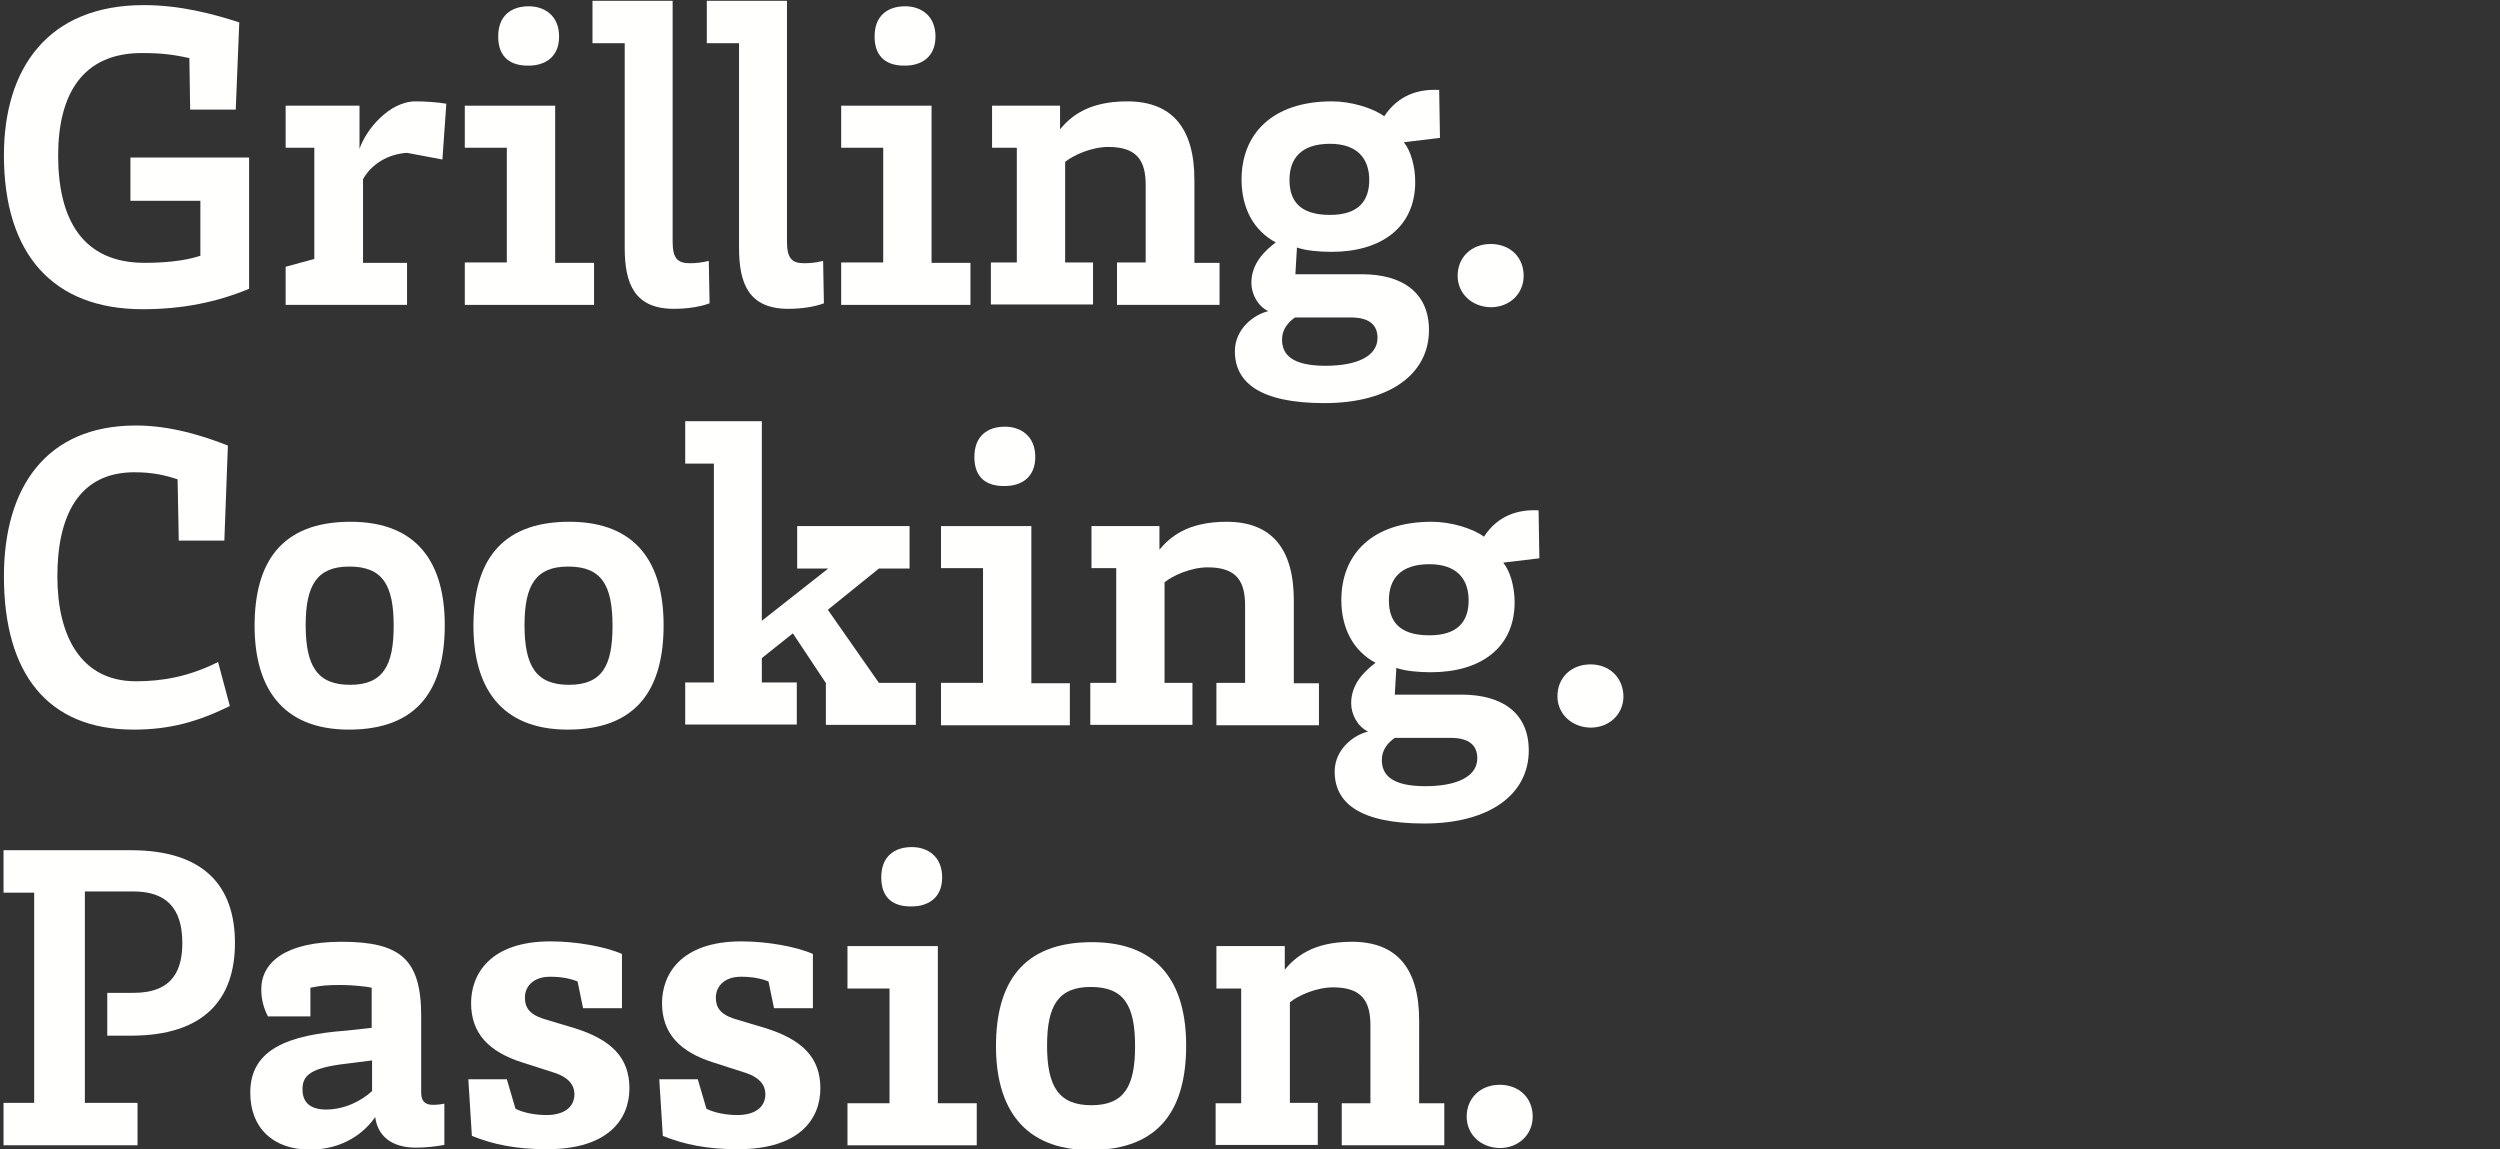
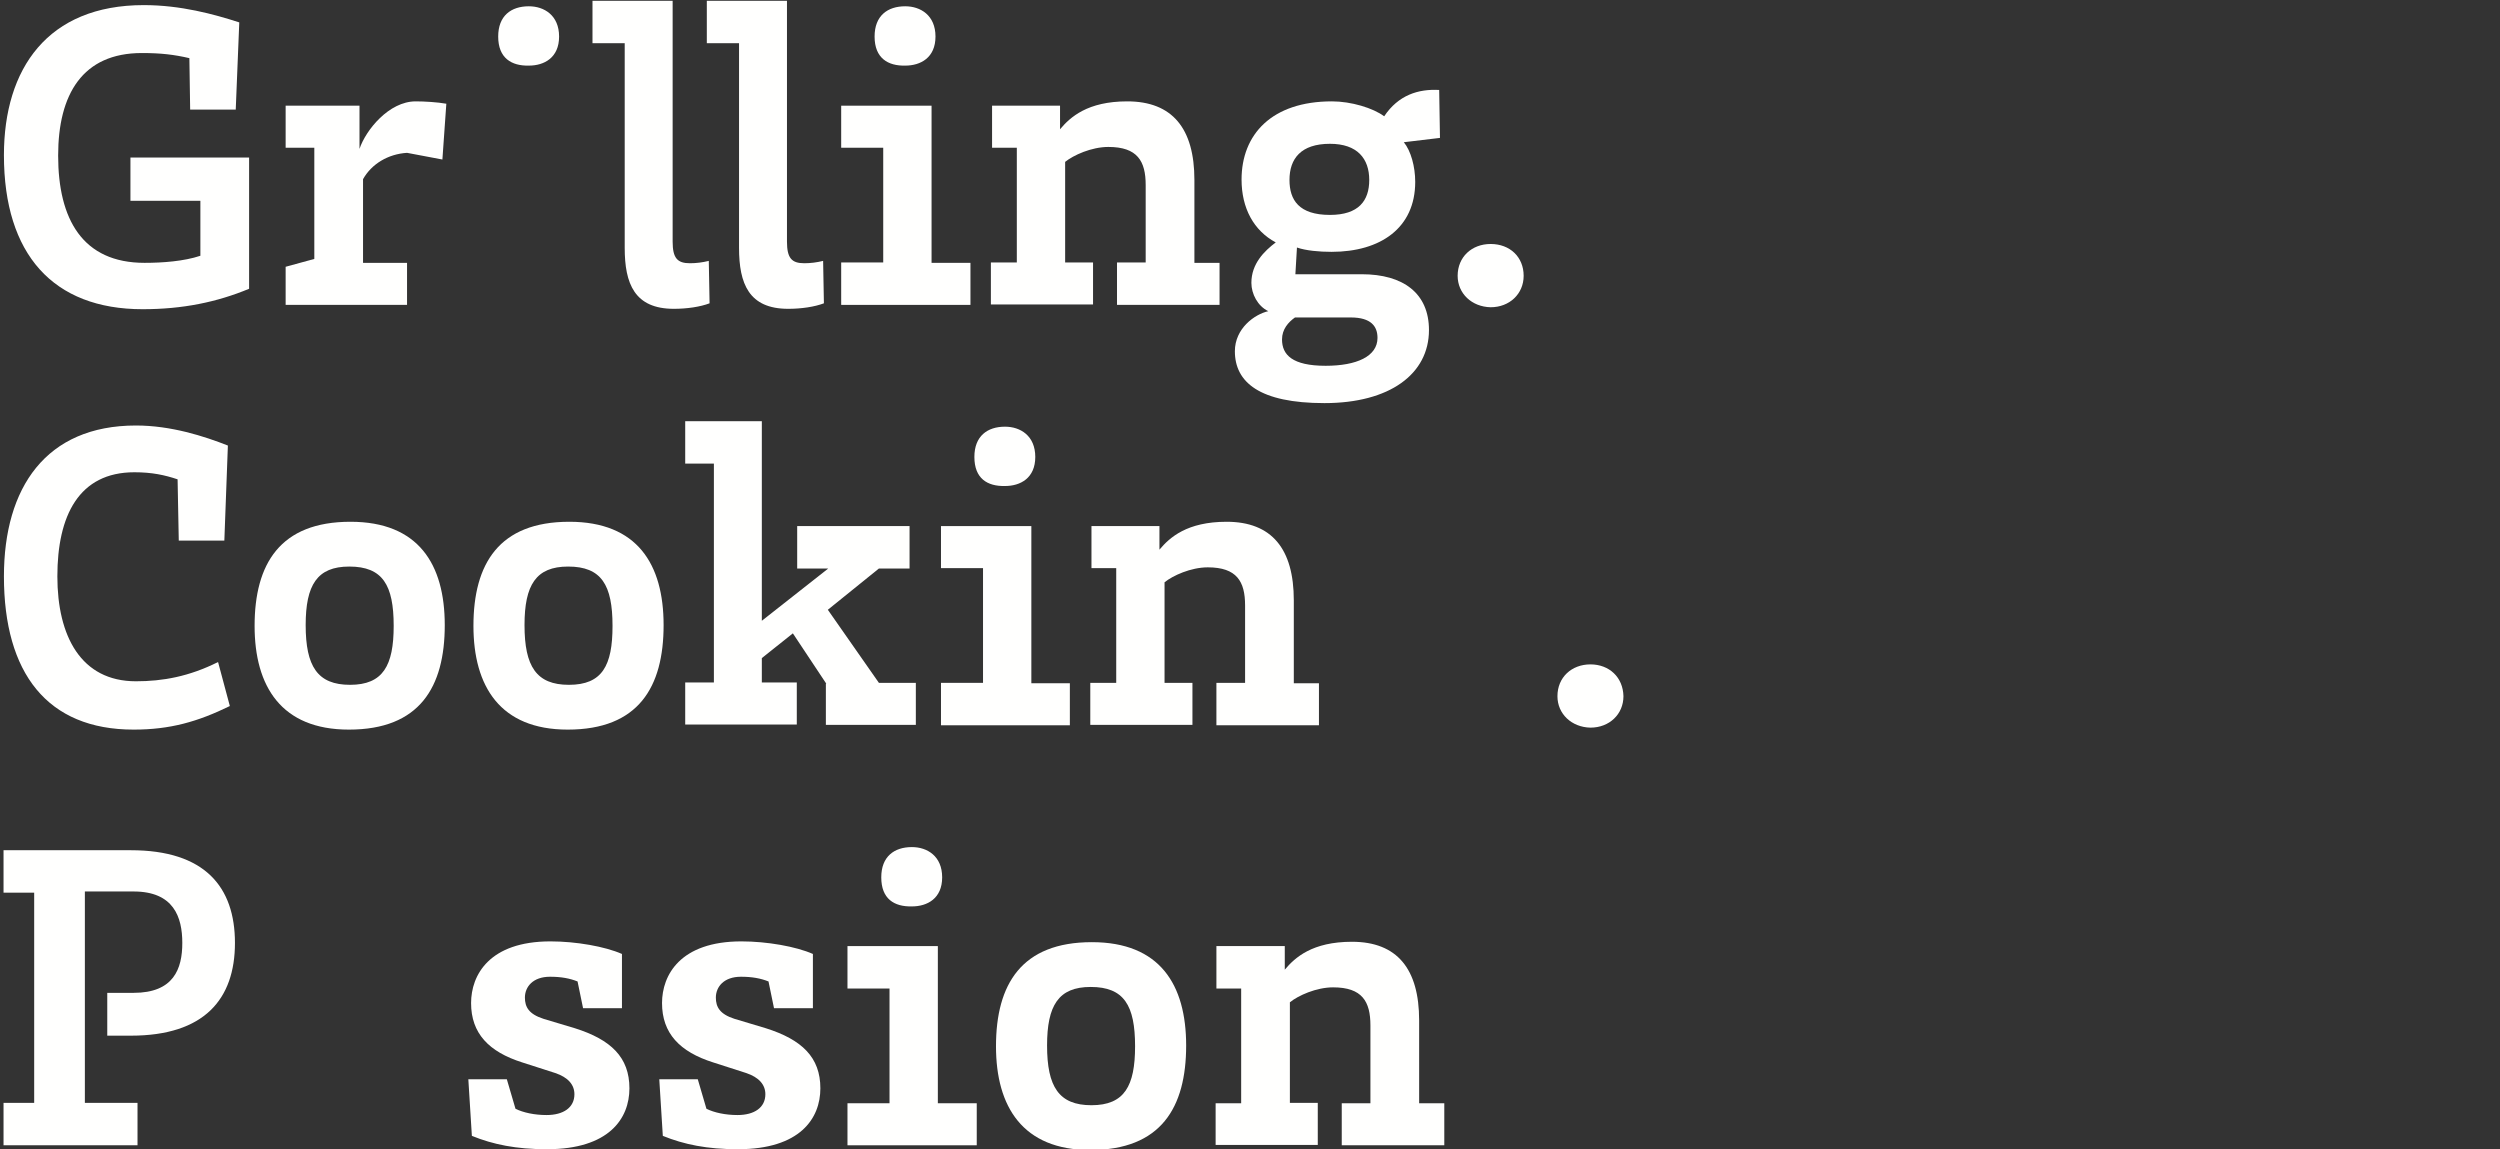
<svg xmlns="http://www.w3.org/2000/svg" version="1.1" id="Ebene_1" x="0px" y="0px" viewBox="0 0 636.3 292.5" style="enable-background:new 0 0 636.3 292.5;" xml:space="preserve">
  <rect x="0" y="0" width="636.3" height="292.5" fill="#333333" stroke="none" />
  <style type="text/css">
	.st0{fill:#FFFFFE;}
</style>
  <g>
    <path class="st0" d="M33.2,51.1H51v14c-4.2,1.4-9.6,1.8-14.2,1.8c-15.8,0-22-11.1-22-27.3c0-15.6,6.2-26.1,21.3-26.1   c4.9,0,8.2,0.4,12.1,1.3l0.2,13.1H60l0.9-22.2C54.4,3.6,46,1.3,36.6,1.3C12.1,1.3,1,17.5,1,39.5c0,25.2,12.5,39.2,35.3,39.2   c10.2,0,18.9-1.8,27.1-5.2V40.1H33.2V51.1z" />
    <path class="st0" d="M91.5,37.9v-11H72.7v10.7H80v28.3l-7.3,2v9.7h30.9V66.9H92.4V45.6c2.2-3.9,6.4-6.4,11.2-6.7l9,1.7l1-14.2   c-2.3-0.4-5.5-0.6-7.8-0.6C99,25.8,93.1,33.1,91.5,37.9z" />
    <path class="st0" d="M134.6,16.7c3.9,0,7.7-2,7.7-7.4c0-5.4-3.8-7.7-7.7-7.7c-4.5,0-7.8,2.4-7.8,7.7   C126.8,14.8,130.2,16.8,134.6,16.7z" />
-     <polygon class="st0" points="151.2,66.9 141.3,66.9 141.3,26.9 118.3,26.9 118.3,37.6 129,37.6 129,66.8 118.3,66.8 118.3,77.6    151.2,77.6  " />
    <path class="st0" d="M159,63.1c0,9.1,2.5,15.5,12.5,15.5c3.4,0,6.7-0.5,9.1-1.4l-0.2-10.8c-1.6,0.4-3.2,0.6-4.8,0.6   c-3.2,0-4.4-1.3-4.4-5.5V0.2h-20.4V11h8.2V63.1z" />
    <path class="st0" d="M188.1,63.1c0,9.1,2.5,15.5,12.5,15.5c3.4,0,6.7-0.5,9.1-1.4l-0.2-10.8c-1.6,0.4-3.2,0.6-4.8,0.6   c-3.2,0-4.4-1.3-4.4-5.5V0.2h-20.4V11h8.2V63.1z" />
    <polygon class="st0" points="247,66.9 237.1,66.9 237.1,26.9 214.1,26.9 214.1,37.6 224.8,37.6 224.8,66.8 214.1,66.8 214.1,77.6    247,77.6  " />
    <path class="st0" d="M230.4,16.7c3.9,0,7.7-2,7.7-7.4c0-5.4-3.8-7.7-7.7-7.7c-4.5,0-7.8,2.4-7.8,7.7   C222.6,14.8,226,16.8,230.4,16.7z" />
    <path class="st0" d="M278.2,66.8h-7.1V41.2c2.1-1.7,6.7-3.8,11-3.8c7.4,0,9.5,3.6,9.5,9.7v19.7h-7.3v10.8h26.1V66.9H304V45.8   c0-13.1-5.6-20-17.1-20c-10.1,0-14.5,4-17.1,7.1v-6h-17.3v10.7h6.3v29.2h-6.5h-0.1v10.7h26V66.8z" />
    <path class="st0" d="M314.3,89.4c0,7.9,6.3,13.2,22.8,13.2c16.6,0,26.6-7.4,26.6-18.6c0-9.4-6.6-14.2-17.1-14.2h-16.9l0.4-6.8   c2.3,0.8,5.7,1.1,8.8,1.1c12.5,0,21.3-6.1,21.3-17.8c0-3.9-1.1-7.9-2.9-10.1l9.2-1.1l-0.2-12.2c-5.3-0.3-10.4,1.3-14,6.7   c-2.8-2.1-8.4-3.8-13.3-3.8c-15.3,0-23,8.4-23,19.9c0,7.3,3.1,13,8.7,16c-2.9,2.2-6.2,5.4-6.2,10.3c0,2.8,1.6,5.9,4.3,7.2   C319.3,80,314.3,83.6,314.3,89.4z M338.5,36.6c7,0,10,3.8,10,9.2c0,5.3-2.7,8.9-10,8.9c-7.9,0-10.3-3.8-10.3-8.9   C328.2,40.4,331.1,36.6,338.5,36.6z M329.6,80.8h14.2c5.2,0,6.8,2.3,6.8,5.2c0,4.7-5.3,7.1-13.2,7.1c-8.5,0-11.1-2.8-11.1-6.7   C326.3,83.8,327.9,82,329.6,80.8z" />
    <path class="st0" d="M379.4,78.2c4.8,0,8.4-3.4,8.4-8c0-4.8-3.5-8.1-8.4-8.1c-4.8,0-8.4,3.3-8.4,8.1   C371,74.7,374.6,78.1,379.4,78.2z" />
    <polygon class="st0" points="272.3,173.9 262.5,173.9 262.5,133.9 239.5,133.9 239.5,144.6 250.2,144.6 250.2,173.8 239.5,173.8    239.5,184.6 272.3,184.6  " />
    <path class="st0" d="M255.8,123.7c3.9,0,7.7-2,7.7-7.4c0-5.4-3.8-7.7-7.7-7.7c-4.5,0-7.8,2.4-7.8,7.7   C248,121.8,251.3,123.8,255.8,123.7z" />
    <path class="st0" d="M307.4,144.4c7.4,0,9.5,3.6,9.5,9.7v19.7h-7.3v10.8h26.1v-10.7h-6.4v-21.1c0-13.1-5.6-20-17.1-20   c-10.1,0-14.5,4-17.1,7.1v-6h-17.3v10.7h6.3v29.2h-6.5h-0.1v10.7h26v-10.7h-7.1v-25.6C298.5,146.5,303.1,144.4,307.4,144.4z" />
-     <path class="st0" d="M377.7,136.6c-2.8-2.1-8.4-3.8-13.3-3.8c-15.3,0-23,8.4-23,19.9c0,7.3,3.1,13,8.7,16   c-2.9,2.2-6.2,5.4-6.2,10.3c0,2.8,1.6,5.9,4.3,7.2c-3.5,0.8-8.5,4.4-8.5,10.2c0,7.9,6.3,13.2,22.8,13.2c16.6,0,26.6-7.4,26.6-18.6   c0-9.4-6.6-14.2-17.1-14.2H355l0.4-6.8c2.3,0.8,5.7,1.1,8.8,1.1c12.5,0,21.3-6.1,21.3-17.8c0-3.9-1.1-7.9-2.9-10.1l9.2-1.1   l-0.2-12.2C386.4,129.6,381.2,131.2,377.7,136.6z M369.2,187.8c5.2,0,6.8,2.3,6.8,5.2c0,4.7-5.3,7.1-13.2,7.1   c-8.5,0-11.1-2.8-11.1-6.7c0-2.6,1.6-4.4,3.3-5.6H369.2z M363.8,161.7c-7.9,0-10.3-3.8-10.3-8.9c0-5.4,2.9-9.2,10.3-9.2   c7,0,10,3.8,10,9.2C373.8,158.1,371.1,161.7,363.8,161.7z" />
    <path class="st0" d="M404.8,169.1c-4.8,0-8.4,3.3-8.4,8.1c0,4.5,3.6,7.9,8.4,8c4.8,0,8.4-3.4,8.4-8   C413.1,172.4,409.6,169.1,404.8,169.1z" />
    <path class="st0" d="M34.2,120.2c4.5,0,7.7,0.7,11,1.8l0.3,15.6h11.6l0.9-24.2c-6.1-2.4-14.5-5.1-23.4-5.1   C11.7,108.3,1,124.1,1,146.7c0,24.6,11,39,33,39c9.3,0,16.3-2,24.5-6l-3-11.2c-7.4,3.7-14.1,4.9-20.9,4.9c-14,0-20-11.5-20-26.7   C14.6,131.2,20.1,120.2,34.2,120.2z" />
    <path class="st0" d="M89.2,132.8c-17.9,0-24.4,10.7-24.4,26.5c0,15.4,6.8,26.4,24,26.4c18,0,24.4-10.8,24.4-26.6   C113.2,143.6,106.5,132.8,89.2,132.8z M89.1,174.3c-8.3,0-11.3-4.7-11.3-15.2c0-10.2,2.9-14.9,11.1-14.9c8.5,0,11.3,4.7,11.3,15.1   C100.2,169.4,97.5,174.3,89.1,174.3z" />
    <path class="st0" d="M144.9,132.8c-17.9,0-24.4,10.7-24.4,26.5c0,15.4,6.8,26.4,24,26.4c18,0,24.4-10.8,24.4-26.6   C168.9,143.6,162.2,132.8,144.9,132.8z M144.8,174.3c-8.3,0-11.3-4.7-11.3-15.2c0-10.2,2.9-14.9,11.1-14.9   c8.5,0,11.3,4.7,11.3,15.1C155.9,169.4,153.3,174.3,144.8,174.3z" />
    <polygon class="st0" points="210.2,184.5 233.1,184.5 233.1,173.8 223.7,173.8 210.7,155.2 223.7,144.7 231.5,144.7 231.5,133.9    202.9,133.9 202.9,144.7 210.8,144.7 193.9,158 193.9,107.2 174.4,107.2 174.4,118 181.7,118 181.7,173.7 174.4,173.7 174.4,184.4    202.8,184.4 202.8,173.7 193.9,173.7 193.9,167.5 201.8,161.2 210.3,174 210.2,174  " />
    <path class="st0" d="M33.3,216.4H0.9v10.8h7.8v53.5H0.9v10.8H35v-10.8H21.6v-53.8H34c10.2,0,12.4,6.5,12.4,13.1   c0,6.6-2.2,12.7-12.4,12.7h-6.7v10.9h6c18.7,0,26.5-9.3,26.5-23.6C59.8,225.7,52.1,216.4,33.3,216.4z" />
-     <path class="st0" d="M107.2,278.2v-19.6c0-14.5-5.3-18.9-20.3-18.9c-14,0-20.4,5.1-20.4,12.1c0,2.5,0.6,4.8,1.7,6.9H79v-7.3   c2.9-0.6,4.3-0.7,7.9-0.7c2.3,0,6,0.3,7.7,0.7v10.2l-6.3,0.7c-14.9,1.1-24.6,4.7-24.6,15.8c0,9,5.8,14.5,15.2,14.5   c8.3,0,13.8-4.2,16.6-8.3c0.6,4.7,4,7.8,10.4,7.8c2.4,0,5.1-0.3,7.2-0.7v-10.5c-0.9,0.2-1.9,0.3-3,0.3   C108.3,281.2,107.2,280.3,107.2,278.2z M94.7,277.7c-2.7,2.5-7,4.7-11.7,4.7c-4,0-6.1-1.8-6-5.3c0-3.6,2.5-5.4,11.4-6.4l6.3-0.8   V277.7z" />
    <path class="st0" d="M146.3,261.7l-8-2.4c-3.7-1.2-4.7-3-4.7-5.4c0-2.7,2-5.3,6.4-5.3c2.8,0,5,0.4,7,1.2l1.4,6.8h9.8h0.1v-13.8   c-4.3-1.9-11.7-3.2-18.2-3.2c-15.6,0-20.2,8.6-20.2,15.7c0,7.7,4.5,12.4,13,15.1l8.4,2.7c3.3,1.1,4.9,3,4.9,5.4   c0,3.4-2.8,5.3-7.1,5.3c-3,0-5.9-0.6-7.9-1.6l-2.2-7.5h-9.8l0.9,14.4c5.4,2.2,11.3,3.4,19.1,3.4c15.8,0,21-7.8,21-15.5   C160.2,269.1,155.5,264.6,146.3,261.7z" />
    <path class="st0" d="M194.9,261.7l-8-2.4c-3.7-1.2-4.7-3-4.7-5.4c0-2.7,2-5.3,6.4-5.3c2.8,0,5,0.4,7,1.2l1.4,6.8h9.8h0.1v-13.8   c-4.3-1.9-11.7-3.2-18.2-3.2c-15.6,0-20.2,8.6-20.2,15.7c0,7.7,4.5,12.4,13,15.1l8.4,2.7c3.3,1.1,4.9,3,4.9,5.4   c0,3.4-2.8,5.3-7.1,5.3c-3,0-5.9-0.6-7.9-1.6l-2.2-7.5h-9.8l0.9,14.4c5.4,2.2,11.3,3.4,19.1,3.4c15.8,0,21-7.8,21-15.5   C208.8,269.1,204.1,264.6,194.9,261.7z" />
    <path class="st0" d="M232.1,215.6c-4.5,0-7.8,2.4-7.8,7.7c0,5.5,3.3,7.5,7.8,7.4c3.9,0,7.7-2,7.7-7.4   C239.8,217.9,236,215.6,232.1,215.6z" />
    <polygon class="st0" points="238.7,240.8 215.7,240.8 215.7,251.6 226.4,251.6 226.4,280.8 215.7,280.8 215.7,291.5 248.6,291.5    248.6,280.8 238.7,280.8  " />
    <path class="st0" d="M277.9,239.8c-17.9,0-24.4,10.7-24.4,26.5c0,15.4,6.8,26.4,24,26.4c18,0,24.4-10.8,24.4-26.6   C301.9,250.6,295.2,239.8,277.9,239.8z M277.8,281.3c-8.3,0-11.3-4.7-11.3-15.2c0-10.2,2.9-14.9,11.1-14.9   c8.5,0,11.3,4.7,11.3,15.1C288.9,276.4,286.2,281.3,277.8,281.3z" />
    <path class="st0" d="M361.2,259.7c0-13.1-5.6-20-17.1-20c-10.1,0-14.5,4-17.1,7.1v-6h-17.4v10.8h6.3v29.2h-6.5v10.6h26v-10.7h-7.1   v-25.6c2.1-1.7,6.7-3.8,11-3.8c7.4,0,9.5,3.6,9.5,9.7v19.8h-7.3v10.7h26.1v-10.7h-6.4V259.7z" />
-     <path class="st0" d="M381.7,276.1c-4.8,0-8.4,3.3-8.4,8.1c0,4.5,3.5,7.9,8.4,8c4.8,0,8.4-3.4,8.4-8   C390.1,279.4,386.6,276.1,381.7,276.1z" />
  </g>
</svg>